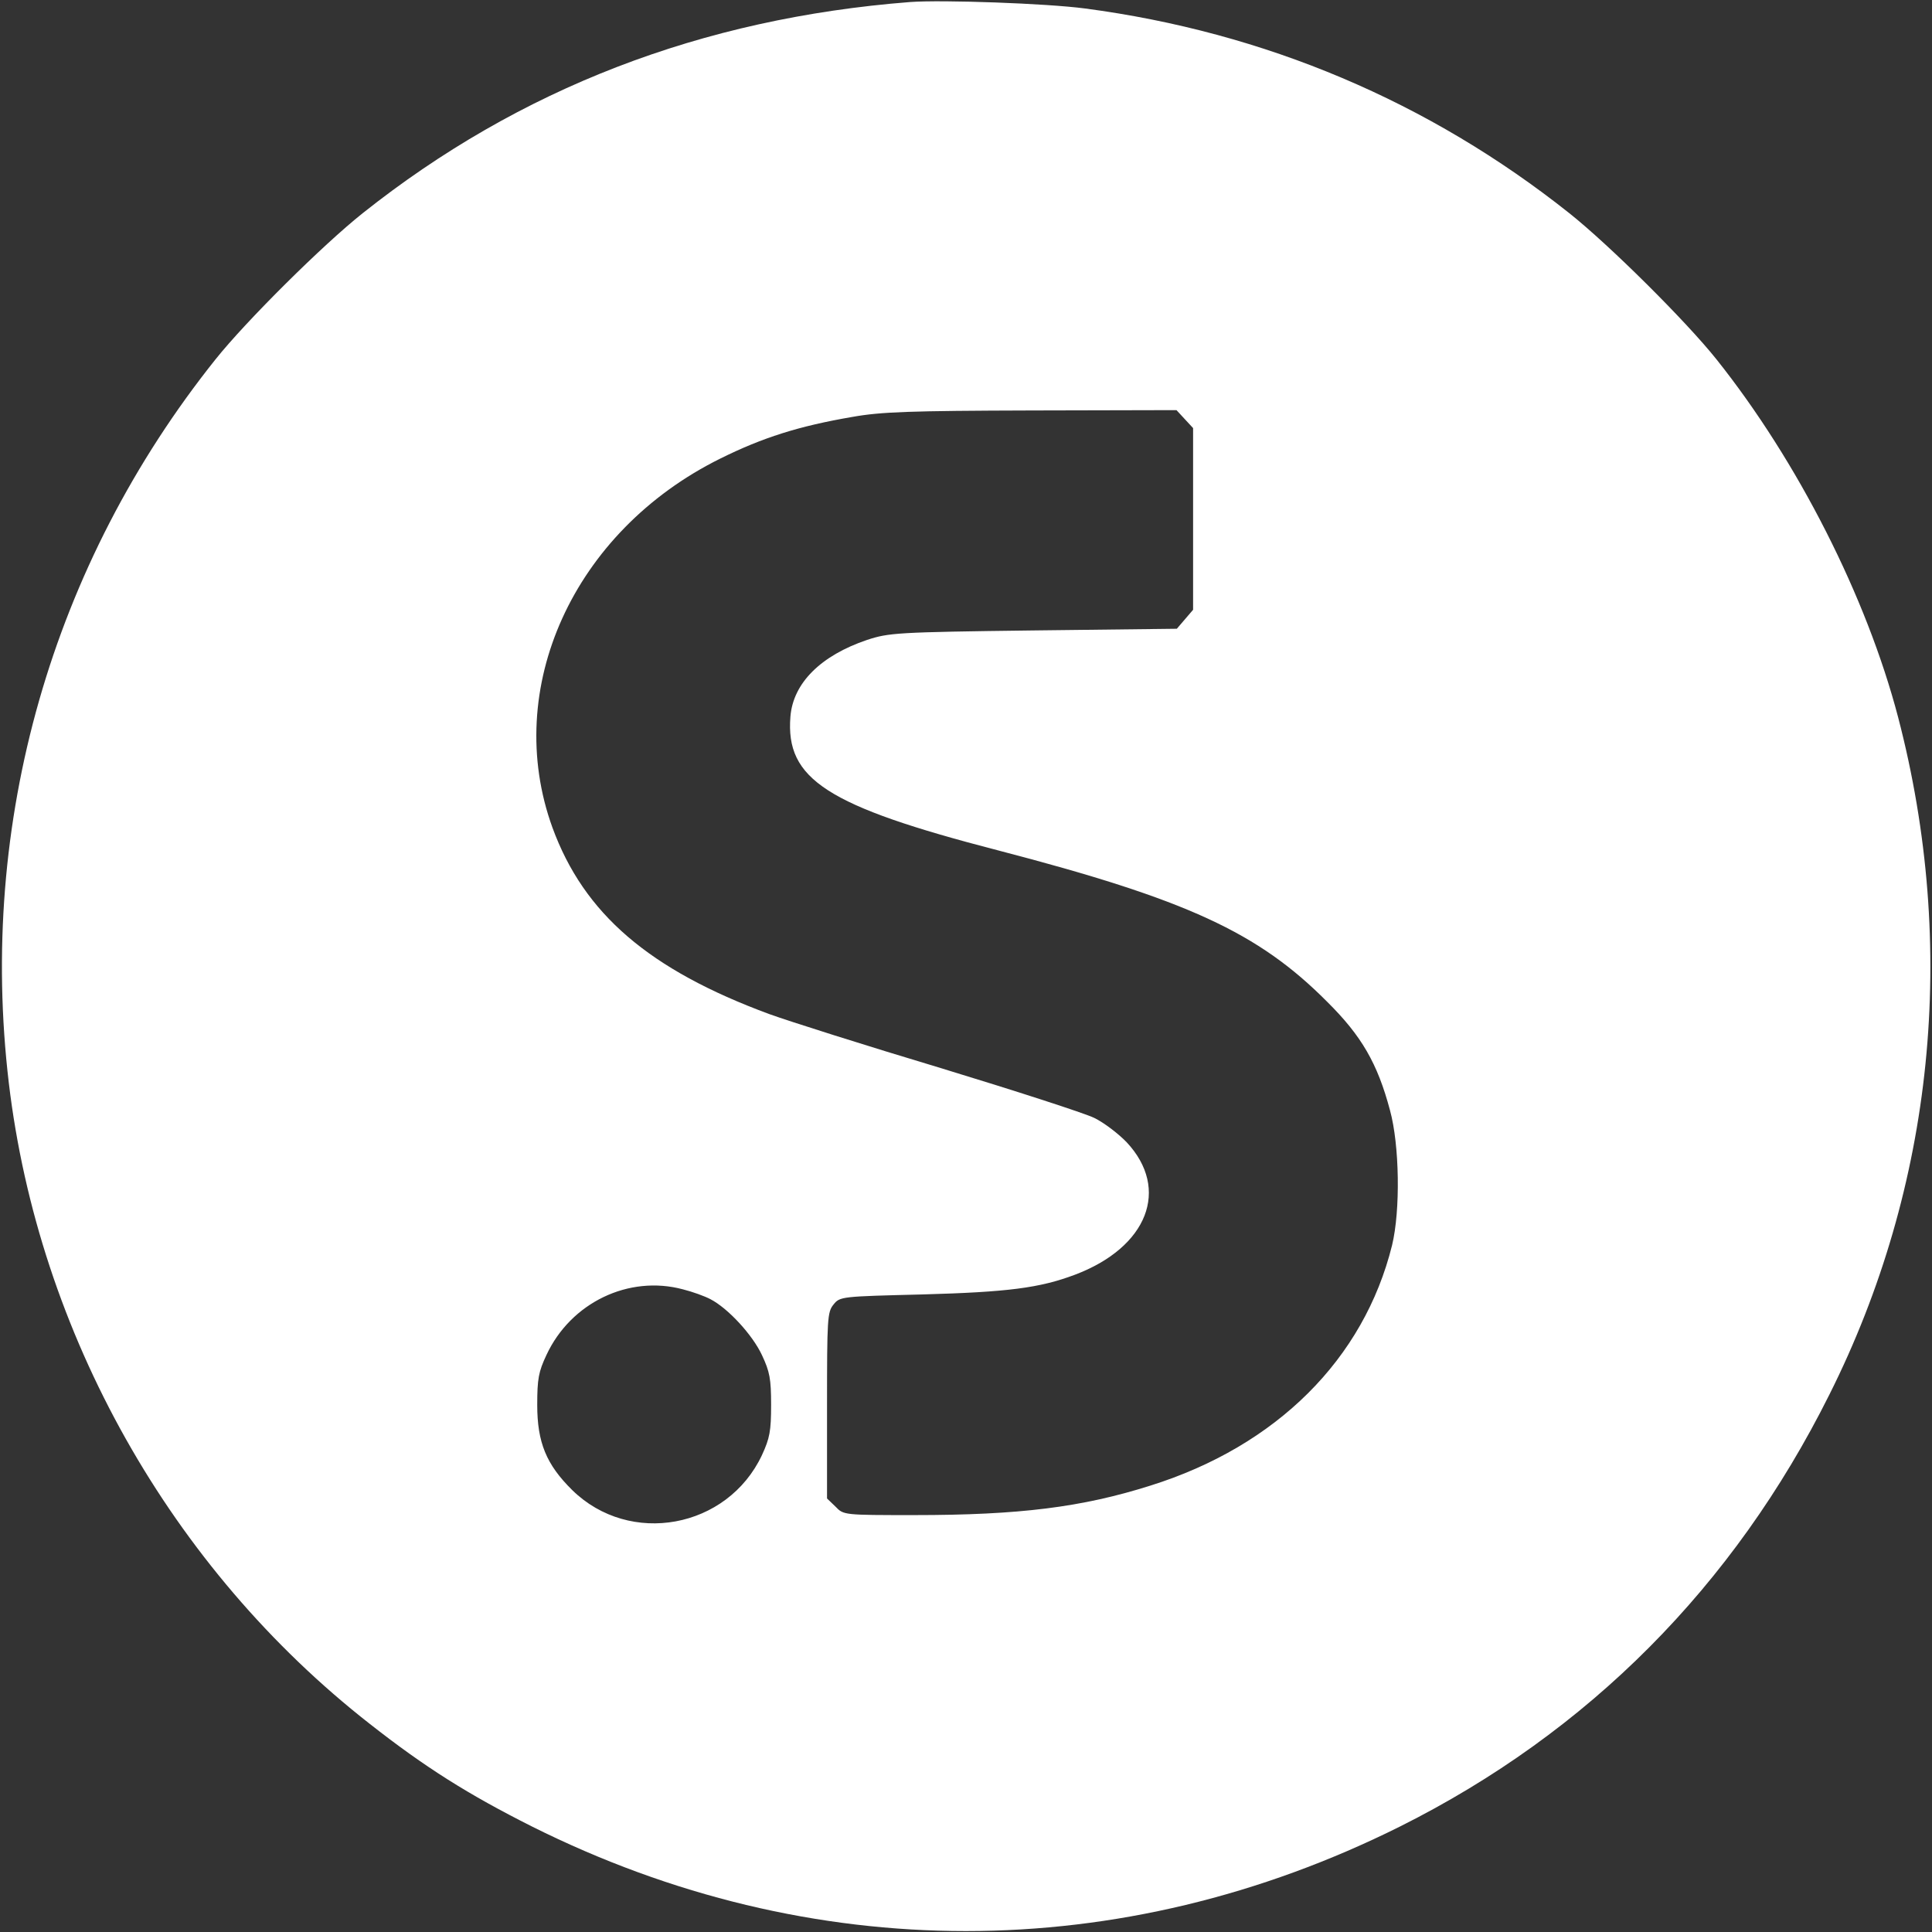
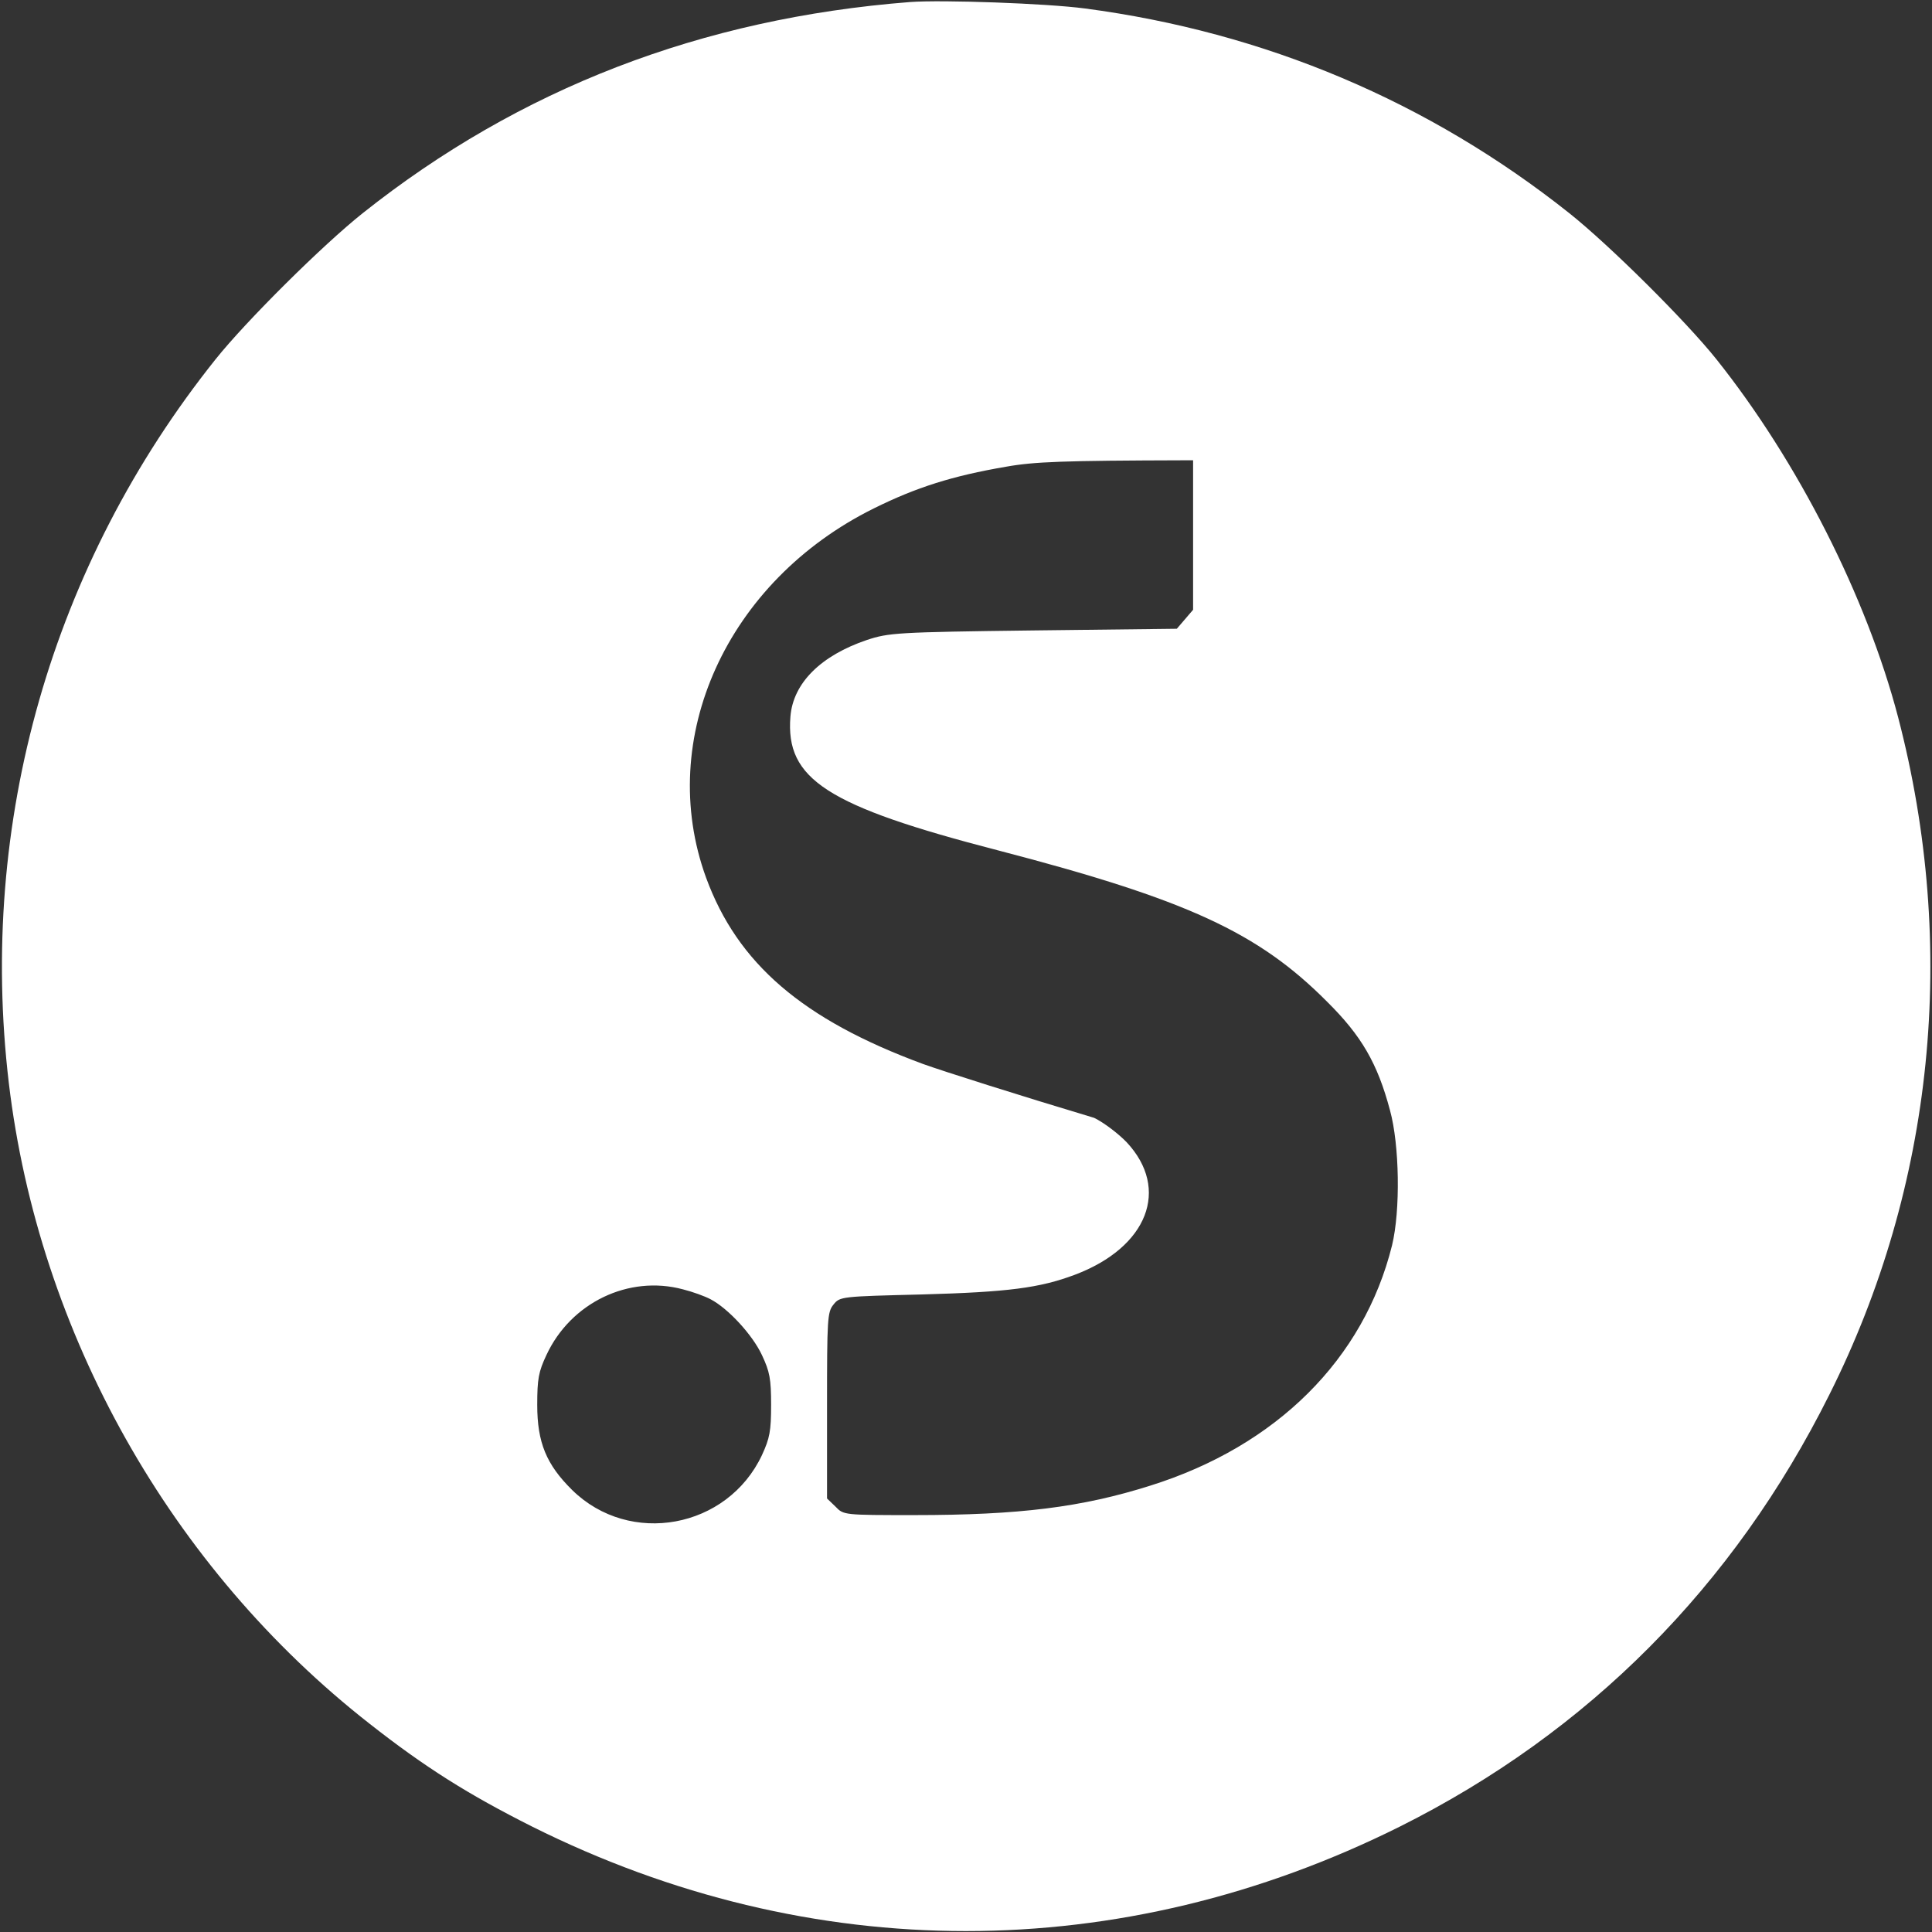
<svg xmlns="http://www.w3.org/2000/svg" version="1.1" id="Layer_1" x="0px" y="0px" viewBox="0 0 570 570" style="enable-background:new 0 0 570 570;" xml:space="preserve">
  <rect x="0" y="0" width="570" height="570" fill="#333333" stroke="none" />
  <style type="text/css">
	.st0{fill:#FFFFFF;stroke:#FFFFFF;stroke-width:0.1;stroke-miterlimit:10;}
</style>
  <g transform="translate(0,570) scale(0.1,-0.1)">
-     <path class="st0" d="M2685,5694c-615-48-1152-255-1615-623c-117-93-343-317-434-431C152,4034-65,3273,26,2505   c88-739,478-1432,1065-1891c163-128,290-208,479-303c823-411,1736-411,2560,0c556,278,985,709,1267,1274c309,616,380,1321,203,1999   c-93,355-296,755-536,1056c-91,114-317,338-434,431c-414,329-898,534-1429,604C3088,5690,2780,5701,2685,5694z M3495,4464l25-27   v-268v-268l-24-28l-24-28l-424-5c-403-5-426-7-490-28c-136-46-218-127-226-226c-15-185,107-264,613-395c557-145,767-242,970-446   c102-101,149-182,186-321c28-102,31-295,6-398c-83-335-340-592-713-709c-202-64-387-87-696-87c-209,0-209,0-233,25l-25,24v274   c0,256,1,276,19,298c19,24,23,24,263,30c252,7,345,19,449,58c215,81,282,253,153,391c-24,25-67,58-96,72s-233,80-453,147   c-220,66-447,138-505,159c-355,131-547,296-640,550c-149,410,61,874,495,1089c125,62,232,96,390,123c84,15,169,18,528,19l428,1   L3495,4464z M2015,1896c28-7,64-20,81-29c52-27,124-105,152-165c23-49,27-70,27-147s-4-98-27-148c-102-217-390-270-560-103   c-76,75-103,140-103,251c0,77,4,98,27,147C1684,1857,1855,1939,2015,1896z" />
+     <path class="st0" d="M2685,5694c-615-48-1152-255-1615-623c-117-93-343-317-434-431C152,4034-65,3273,26,2505   c88-739,478-1432,1065-1891c163-128,290-208,479-303c823-411,1736-411,2560,0c556,278,985,709,1267,1274c309,616,380,1321,203,1999   c-93,355-296,755-536,1056c-91,114-317,338-434,431c-414,329-898,534-1429,604C3088,5690,2780,5701,2685,5694z M3495,4464l25-27   v-268v-268l-24-28l-24-28l-424-5c-403-5-426-7-490-28c-136-46-218-127-226-226c-15-185,107-264,613-395c557-145,767-242,970-446   c102-101,149-182,186-321c28-102,31-295,6-398c-83-335-340-592-713-709c-202-64-387-87-696-87c-209,0-209,0-233,25l-25,24v274   c0,256,1,276,19,298c19,24,23,24,263,30c252,7,345,19,449,58c215,81,282,253,153,391c-24,25-67,58-96,72c-220,66-447,138-505,159c-355,131-547,296-640,550c-149,410,61,874,495,1089c125,62,232,96,390,123c84,15,169,18,528,19l428,1   L3495,4464z M2015,1896c28-7,64-20,81-29c52-27,124-105,152-165c23-49,27-70,27-147s-4-98-27-148c-102-217-390-270-560-103   c-76,75-103,140-103,251c0,77,4,98,27,147C1684,1857,1855,1939,2015,1896z" />
  </g>
</svg>